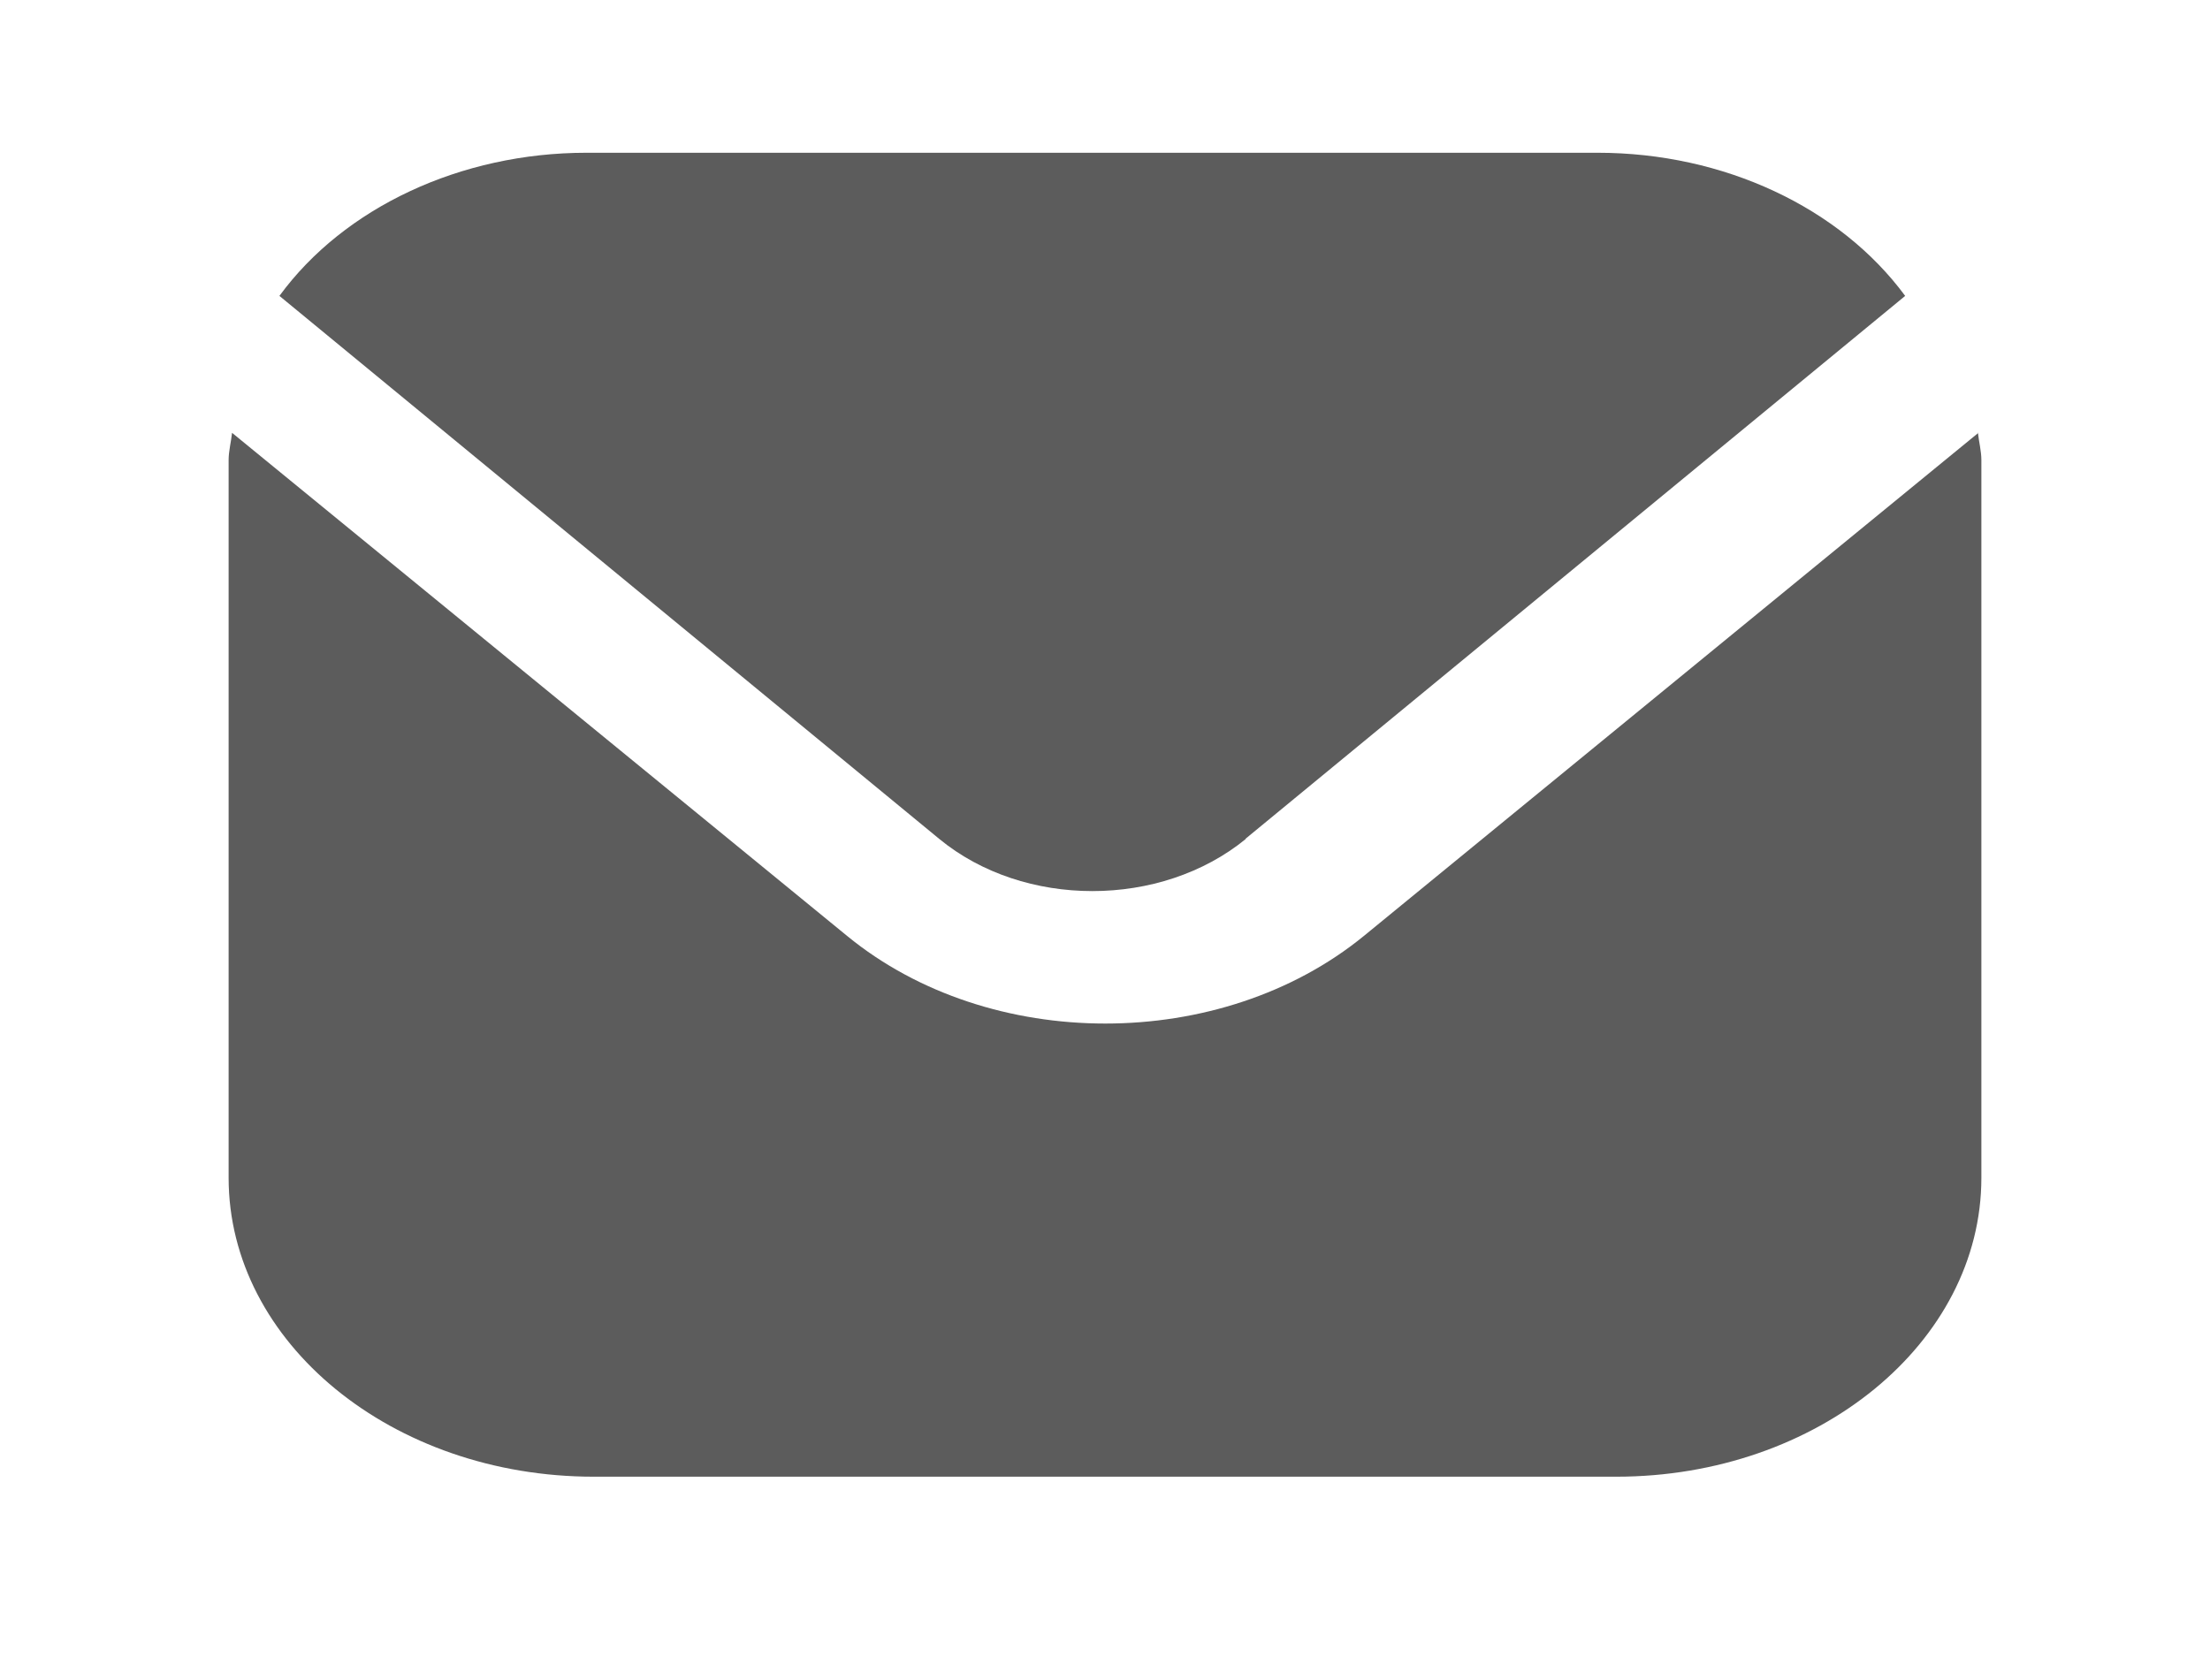
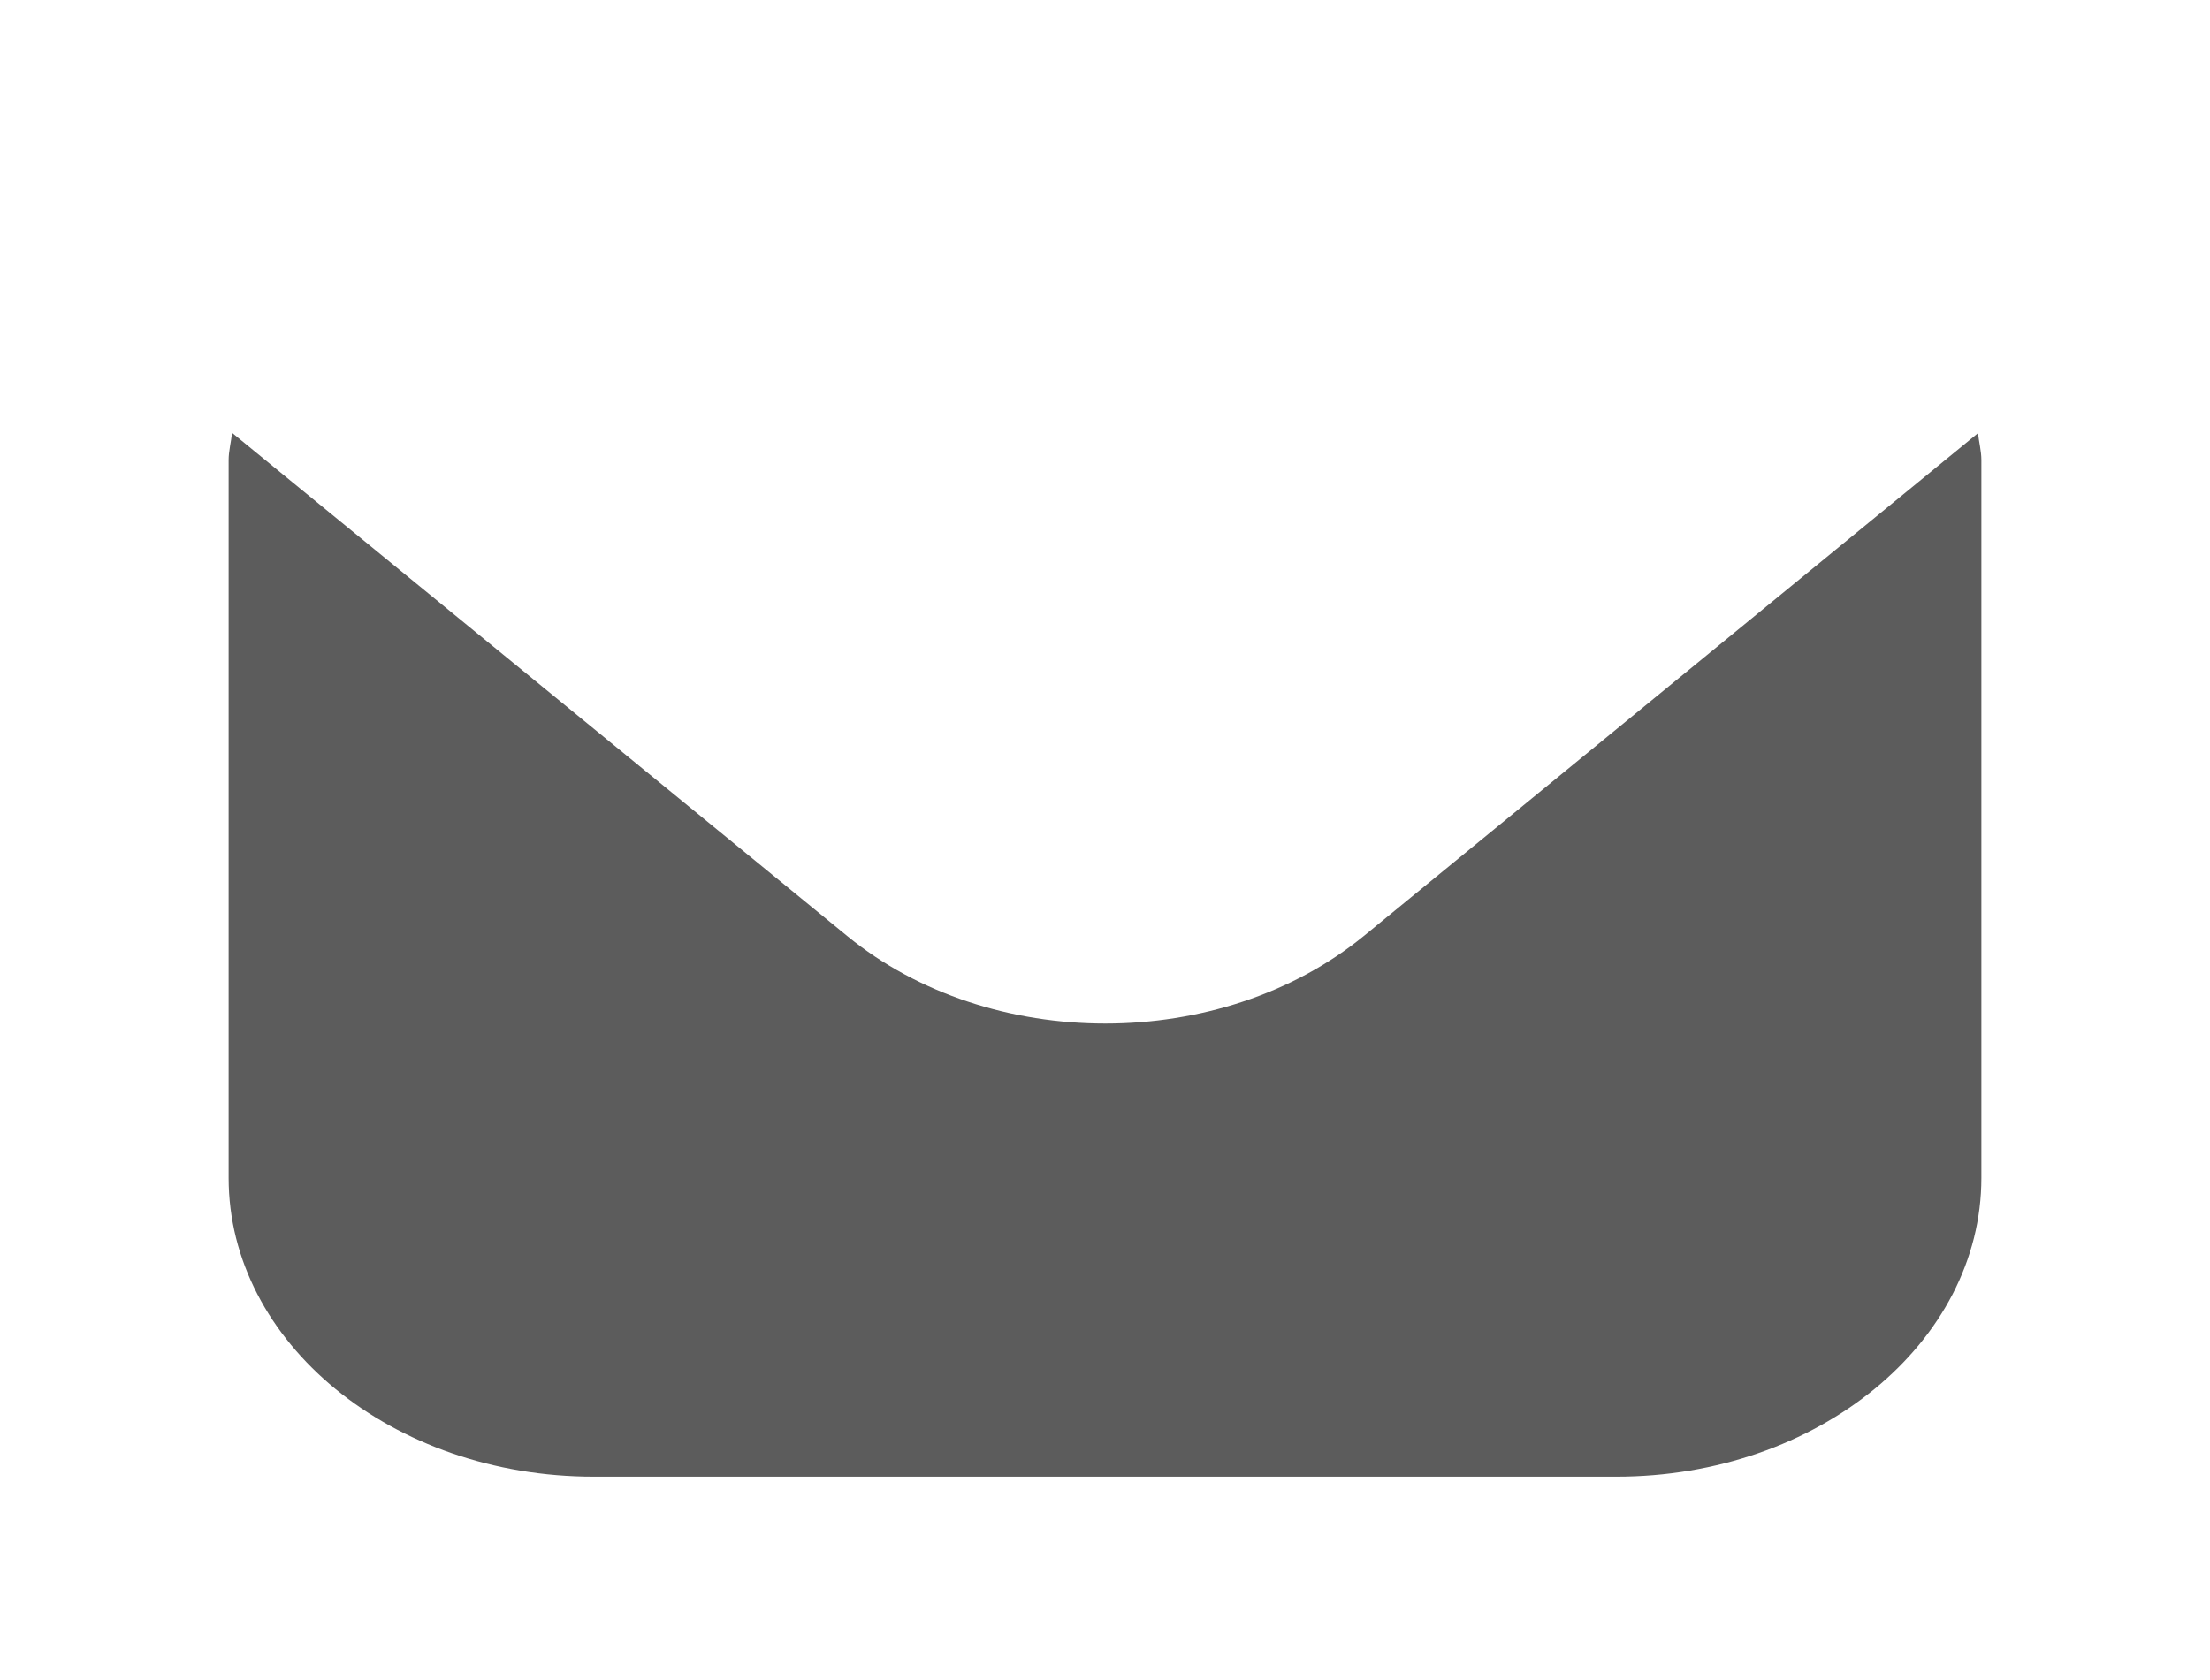
<svg xmlns="http://www.w3.org/2000/svg" width="71" height="54" viewBox="0 0 71 54" fill="none">
  <path d="M63.56 13.909L43.812 30.081C39.218 33.83 31.798 33.83 27.22 30.081L7.455 13.909C7.424 14.206 7.345 14.491 7.345 14.788V37.85C7.345 43.15 12.602 47.455 19.074 47.455H51.926C58.398 47.455 63.655 43.15 63.655 37.85V14.788C63.655 14.491 63.576 14.206 63.545 13.909H63.56Z" fill="#5C5C5C" />
-   <path d="M40.009 26.959L61.207 9.509C59.115 6.669 55.385 4.909 51.326 4.909H18.842C14.799 4.909 11.053 6.669 8.977 9.509L30.175 26.959C32.891 29.195 37.293 29.195 40.025 26.959H40.009Z" fill="#5C5C5C" />
</svg>